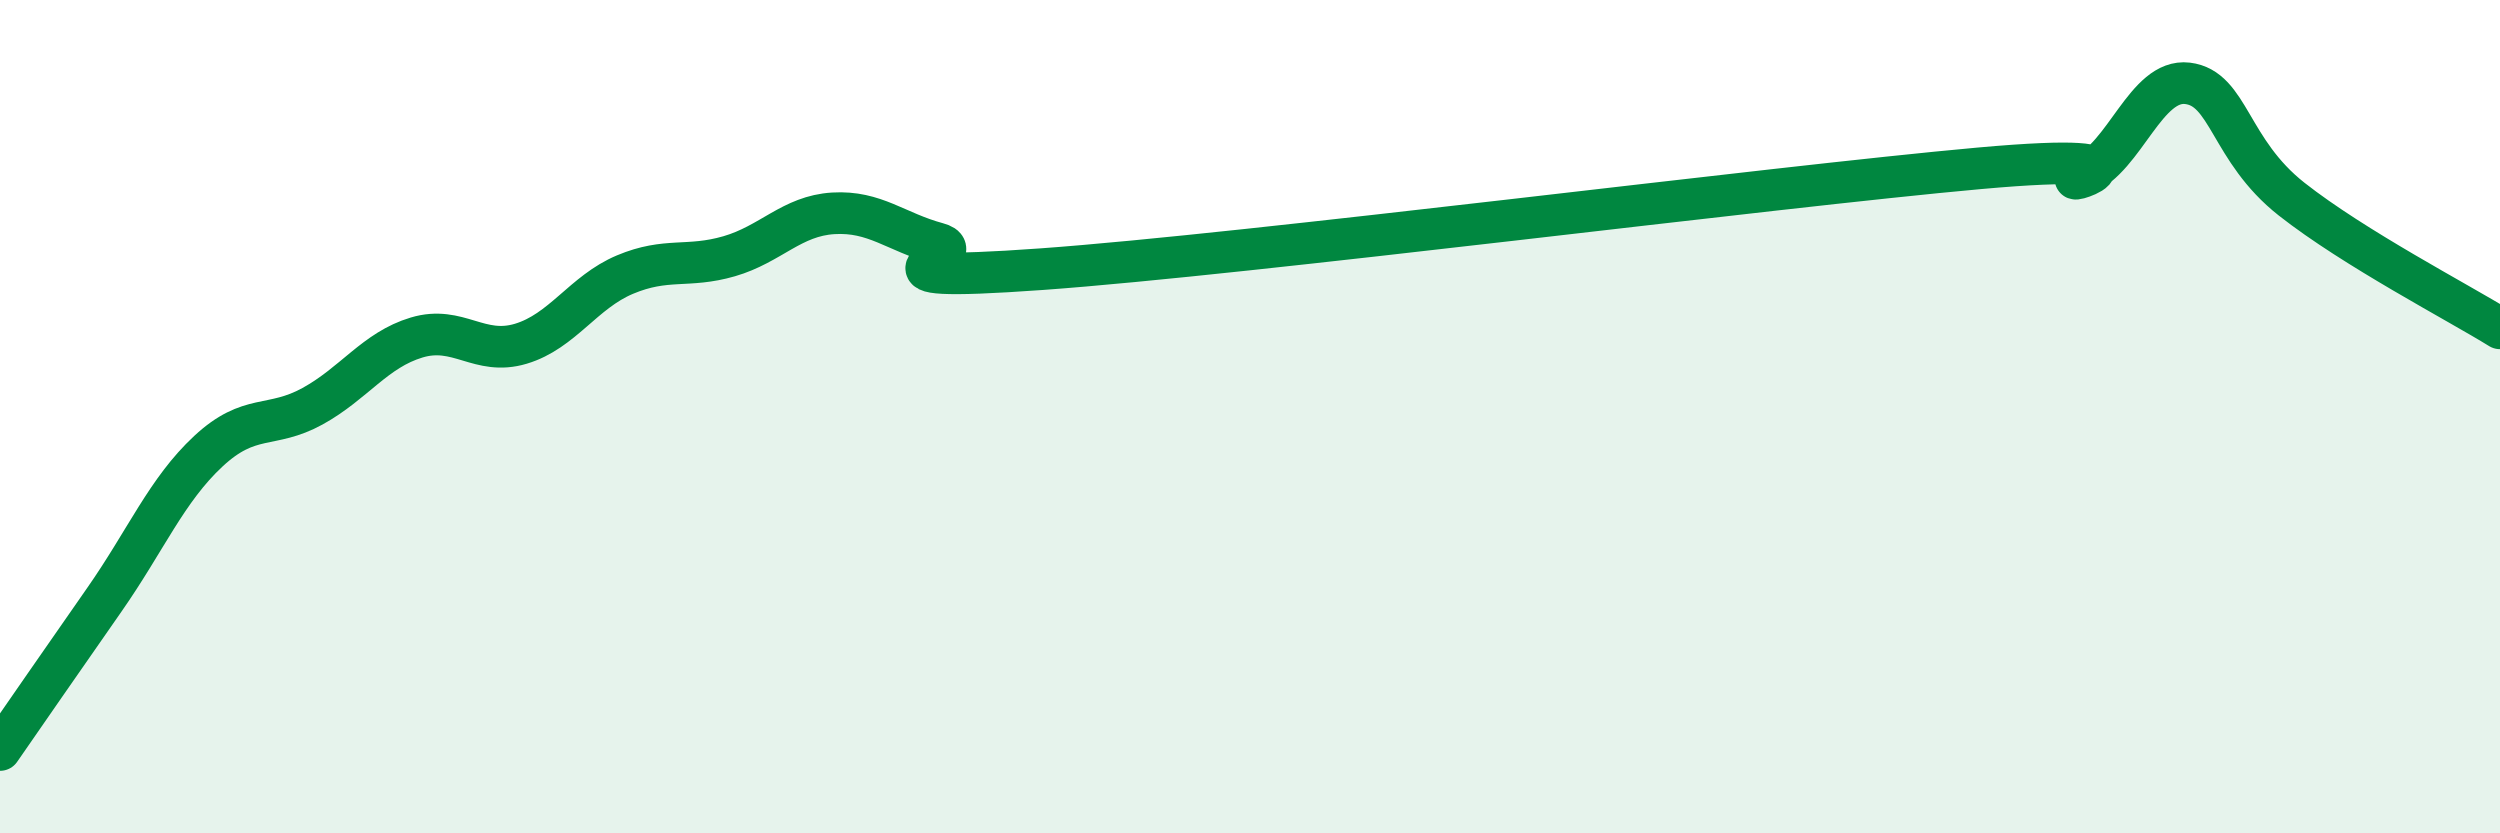
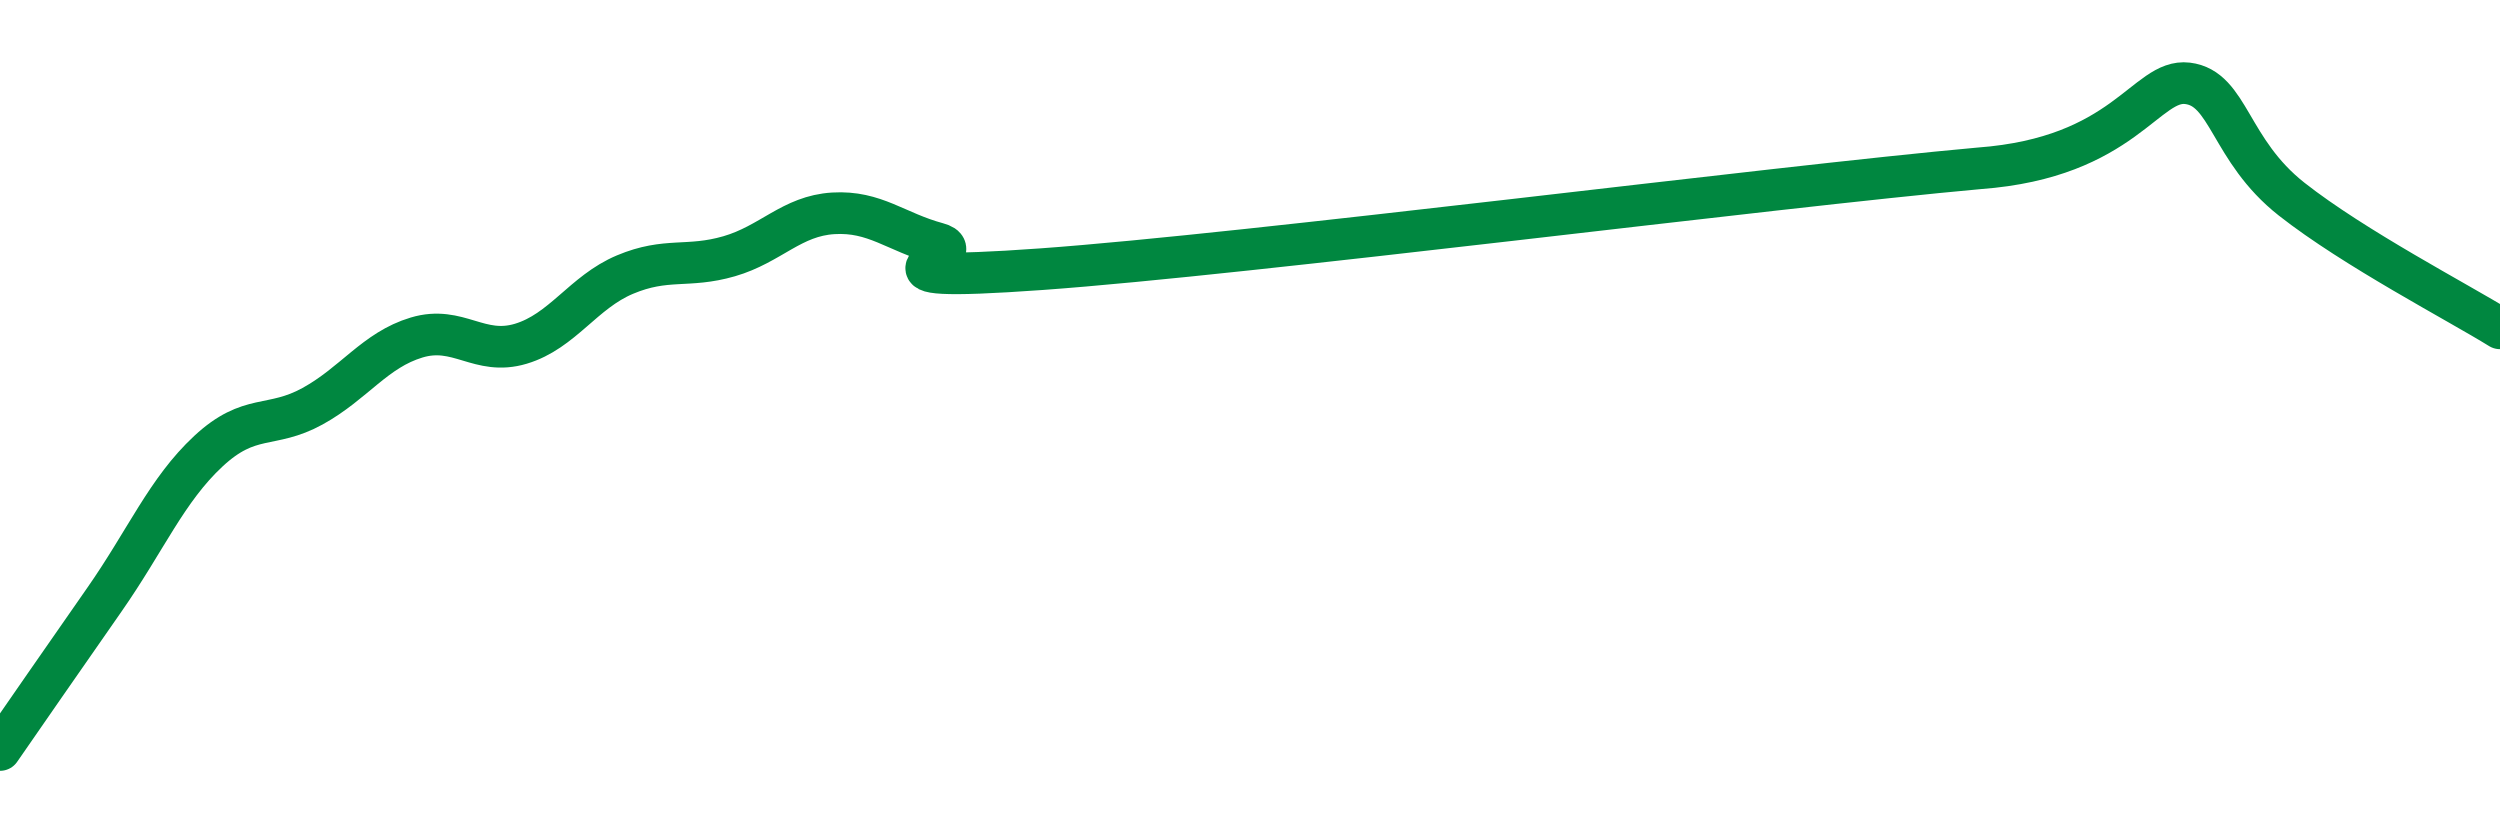
<svg xmlns="http://www.w3.org/2000/svg" width="60" height="20" viewBox="0 0 60 20">
-   <path d="M 0,18 C 0.5,17.28 1.5,15.83 2.5,14.4 C 3.5,12.97 4,11.76 5,10.83 C 6,9.9 6.5,10.3 7.5,9.75 C 8.5,9.2 9,8.4 10,8.1 C 11,7.8 11.5,8.55 12.5,8.25 C 13.5,7.95 14,7.01 15,6.59 C 16,6.17 16.5,6.44 17.5,6.15 C 18.5,5.86 19,5.18 20,5.12 C 21,5.06 21.5,5.57 22.5,5.84 C 23.5,6.11 20,6.82 25,6.46 C 30,6.1 42.5,4.49 47.5,4.04 C 52.5,3.59 49,4.6 50,4.19 C 51,3.78 51.5,1.88 52.5,2 C 53.5,2.12 53.5,3.6 55,4.78 C 56.5,5.96 59,7.26 60,7.88L60 20L0 20Z" fill="#008740" opacity="0.1" stroke-linecap="round" stroke-linejoin="round" />
-   <path d="M 0,18 C 0.5,17.28 1.5,15.83 2.5,14.4 C 3.5,12.97 4,11.76 5,10.83 C 6,9.9 6.5,10.3 7.5,9.75 C 8.5,9.2 9,8.4 10,8.1 C 11,7.8 11.5,8.55 12.5,8.25 C 13.5,7.95 14,7.01 15,6.59 C 16,6.17 16.5,6.44 17.5,6.15 C 18.5,5.86 19,5.18 20,5.12 C 21,5.06 21.5,5.57 22.5,5.84 C 23.5,6.11 20,6.82 25,6.46 C 30,6.1 42.5,4.49 47.5,4.04 C 52.5,3.59 49,4.6 50,4.19 C 51,3.78 51.5,1.88 52.5,2 C 53.5,2.12 53.5,3.6 55,4.78 C 56.5,5.96 59,7.26 60,7.88" stroke="#008740" stroke-width="1" fill="none" stroke-linecap="round" stroke-linejoin="round" />
+   <path d="M 0,18 C 0.5,17.28 1.5,15.83 2.5,14.4 C 3.5,12.97 4,11.76 5,10.83 C 6,9.9 6.5,10.3 7.5,9.75 C 8.5,9.2 9,8.4 10,8.1 C 11,7.8 11.5,8.55 12.5,8.25 C 13.5,7.95 14,7.01 15,6.59 C 16,6.17 16.5,6.44 17.5,6.15 C 18.5,5.86 19,5.18 20,5.12 C 21,5.06 21.5,5.57 22.5,5.84 C 23.5,6.11 20,6.82 25,6.46 C 30,6.1 42.5,4.49 47.5,4.04 C 51,3.78 51.5,1.88 52.5,2 C 53.5,2.12 53.5,3.6 55,4.78 C 56.5,5.96 59,7.26 60,7.88" stroke="#008740" stroke-width="1" fill="none" stroke-linecap="round" stroke-linejoin="round" />
</svg>